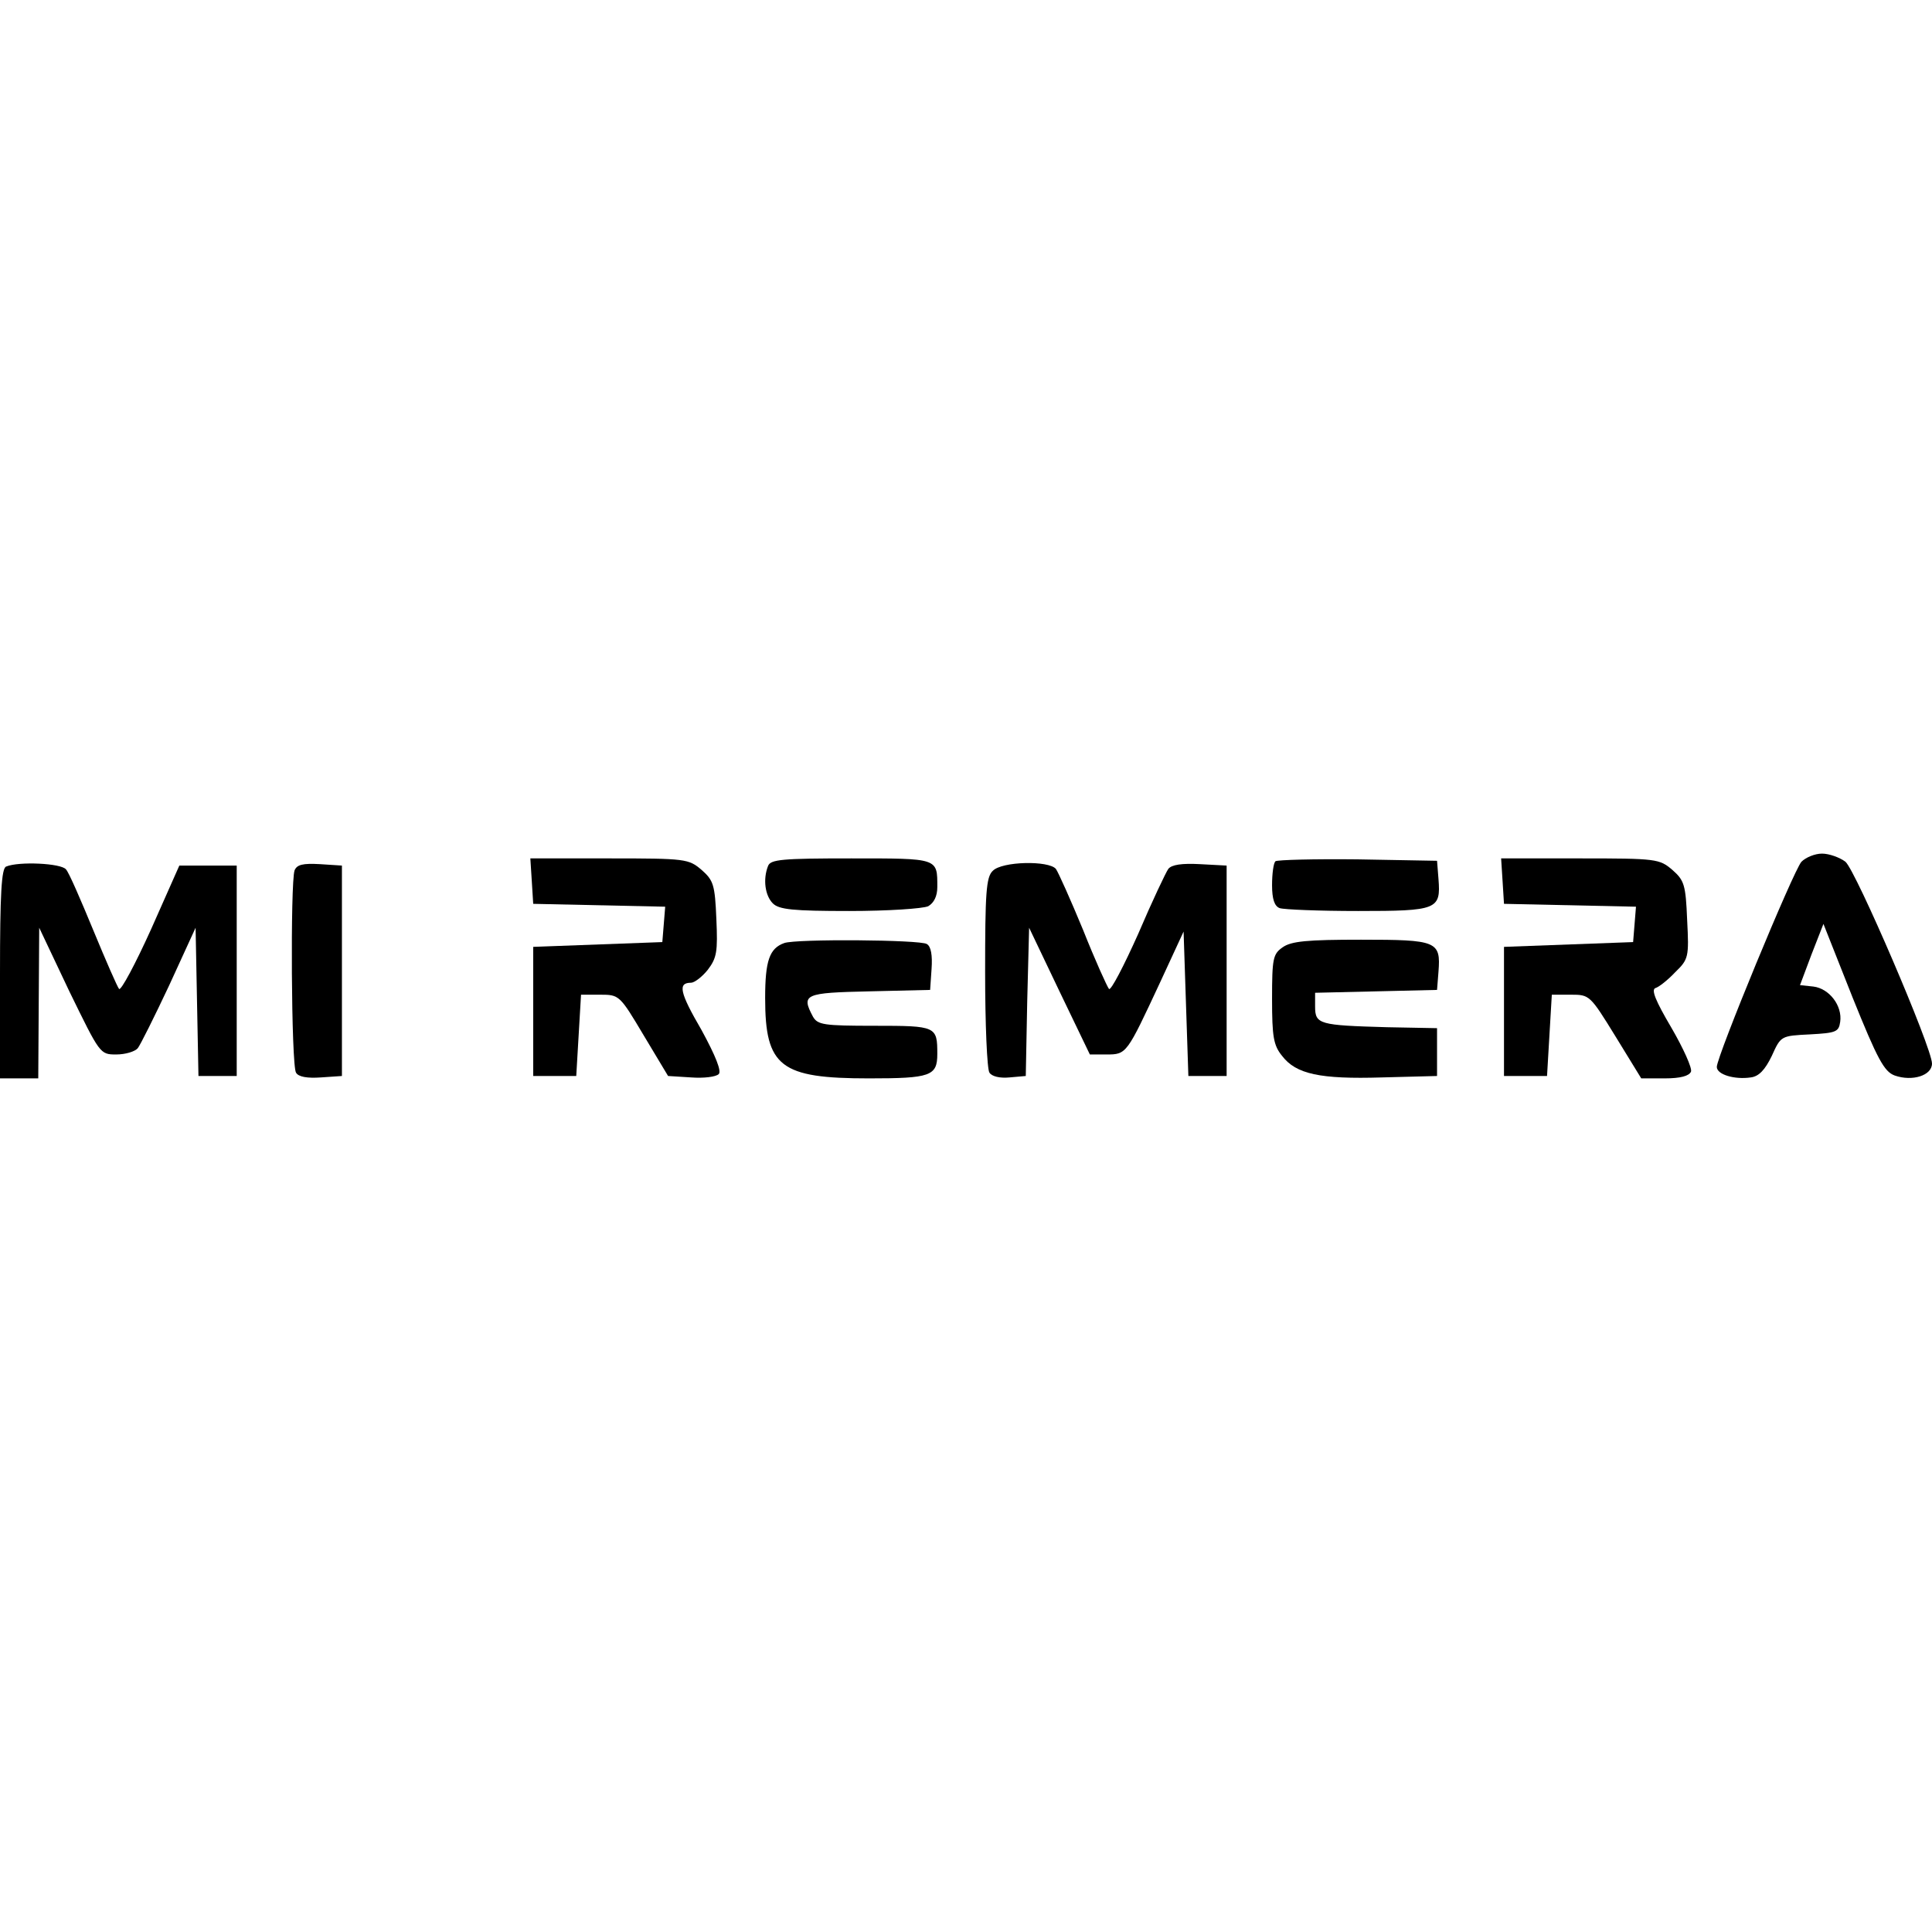
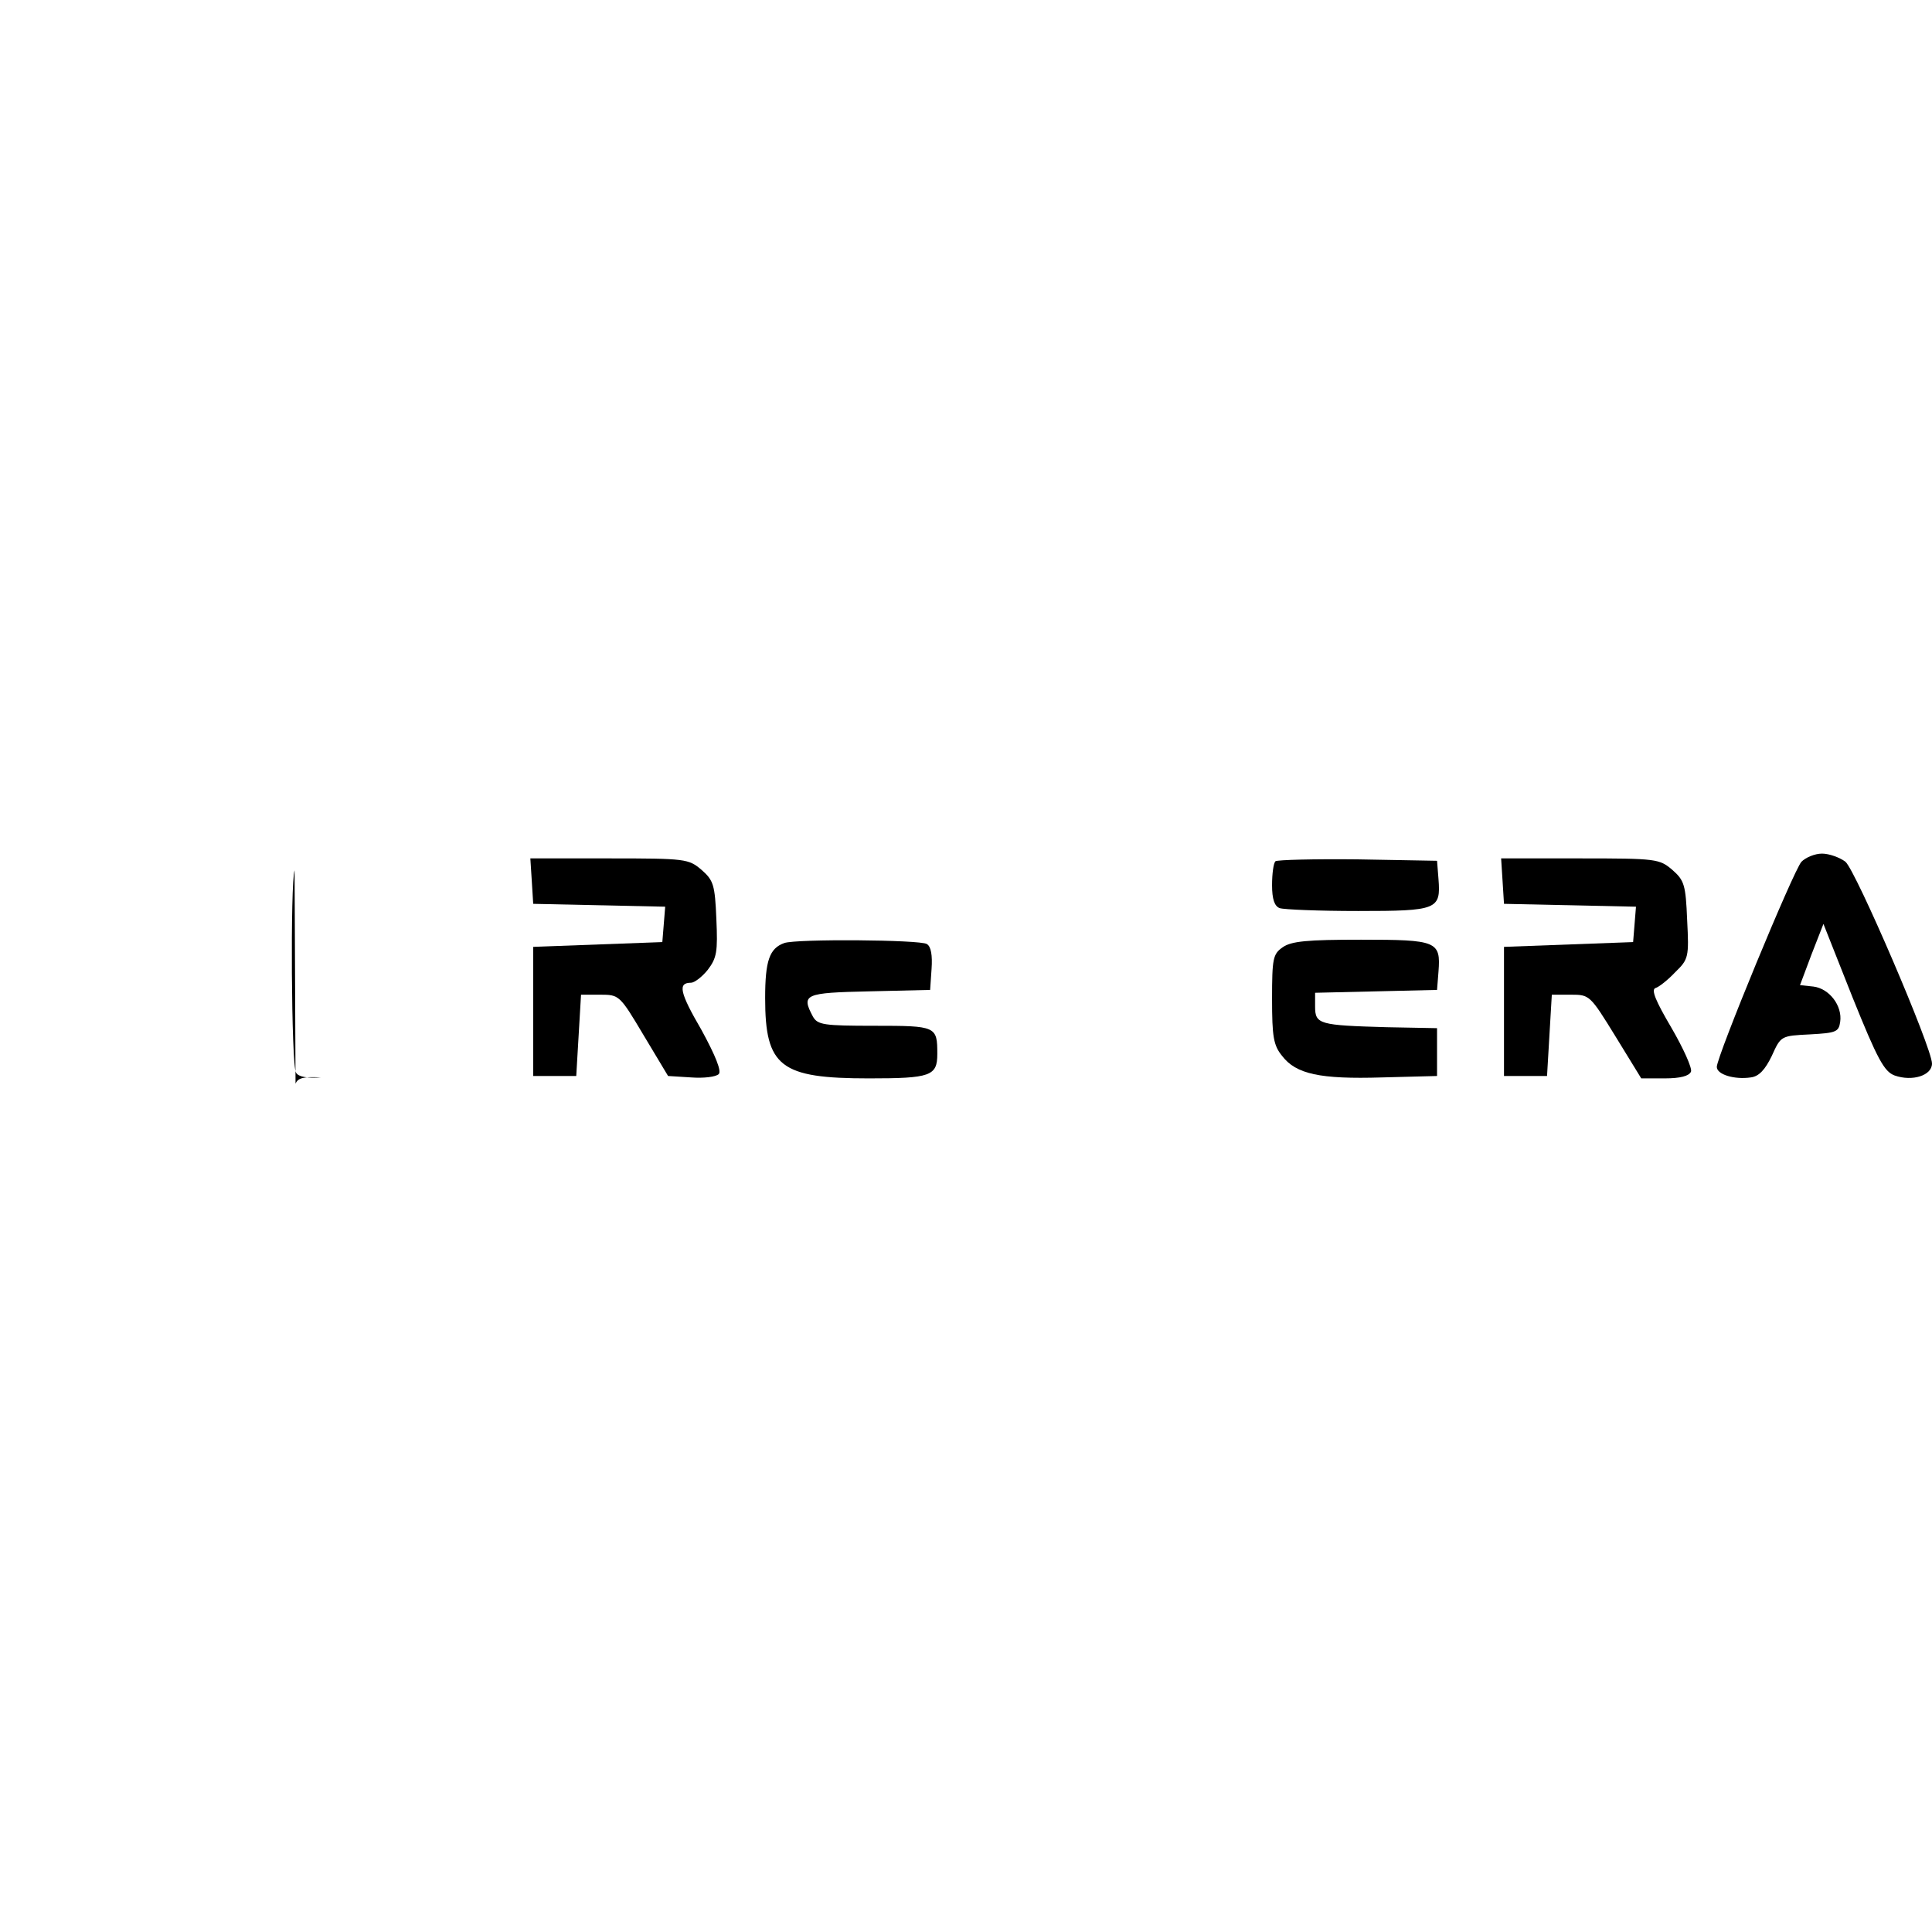
<svg xmlns="http://www.w3.org/2000/svg" version="1.0" width="100mm" height="100mm" viewBox="0 0 404 47" preserveAspectRatio="xMidYMid meet">
  <g transform="translate(0,47) scale(0.1,-0.1)" fill="#000000" stroke="none">
    <path d="M3767 453 c-17 -19 -177 -407 -177 -429 0 -16 37 -27 71 -22 17 2 30 16 44 45 19 42 19 42 80 45 54 3 60 5 63 26 5 34 -23 70 -56 74 l-28 3 24 64 25 64 61 -154 c52 -129 66 -155 88 -163 37 -13 78 0 78 25 0 33 -159 403 -181 422 -12 9 -34 17 -49 17 -15 0 -34 -8 -43 -17z" />
    <path d="M1112 413 l3 -48 138 -3 138 -3 -3 -37 -3 -37 -135 -5 -135 -5 0 -135 0 -135 45 0 45 0 5 85 5 85 40 0 c40 0 41 -1 91 -85 l51 -85 48 -3 c26 -2 52 1 58 7 6 6 -6 37 -36 92 -46 79 -50 99 -22 99 7 0 23 12 35 27 19 25 21 38 18 106 -3 72 -6 81 -31 103 -27 23 -33 24 -193 24 l-165 0 3 -47z" />
-     <path d="M1606 444 c-11 -28 -6 -62 10 -78 13 -13 42 -16 160 -16 81 0 154 5 165 10 12 7 19 21 19 40 0 61 3 60 -180 60 -144 0 -169 -2 -174 -16z" />
    <path d="M2667 454 c-4 -4 -7 -26 -7 -50 0 -29 5 -44 16 -48 9 -3 82 -6 164 -6 166 0 173 3 168 67 l-3 38 -166 3 c-91 1 -168 -1 -172 -4z" />
    <path d="M3142 413 l3 -48 138 -3 138 -3 -3 -37 -3 -37 -135 -5 -135 -5 0 -135 0 -135 45 0 45 0 5 85 5 85 40 0 c39 0 40 -1 93 -87 l54 -88 49 0 c33 0 51 5 55 14 3 7 -16 49 -41 92 -33 56 -43 80 -33 83 7 2 26 17 41 33 28 27 29 32 25 109 -3 74 -6 83 -31 105 -27 23 -33 24 -193 24 l-165 0 3 -47z" />
-     <path d="M13 443 c-10 -3 -13 -58 -13 -224 l0 -219 40 0 40 0 1 158 1 157 63 -133 c64 -131 64 -132 98 -132 19 0 39 6 45 13 5 6 35 66 66 132 l55 120 3 -155 3 -155 40 0 40 0 0 220 0 220 -60 0 -60 0 -59 -133 c-33 -73 -63 -129 -67 -125 -4 5 -28 60 -54 123 -26 63 -51 121 -57 127 -10 13 -99 17 -125 6z" />
-     <path d="M616 435 c-9 -25 -7 -408 3 -423 5 -9 24 -12 52 -10 l44 3 0 220 0 220 -46 3 c-36 2 -48 -1 -53 -13z" />
-     <path d="M2076 434 c-14 -13 -16 -47 -16 -212 0 -108 4 -203 9 -210 5 -8 22 -12 42 -10 l34 3 3 155 4 155 63 -132 64 -133 35 0 c42 0 42 1 112 151 l49 106 5 -151 5 -151 40 0 40 0 0 220 0 220 -56 3 c-37 2 -59 -1 -66 -10 -5 -7 -34 -68 -63 -136 -30 -67 -57 -119 -61 -115 -4 5 -29 60 -54 123 -26 63 -52 121 -57 128 -15 18 -113 16 -132 -4z" />
+     <path d="M616 435 c-9 -25 -7 -408 3 -423 5 -9 24 -12 52 -10 c-36 2 -48 -1 -53 -13z" />
    <path d="M1640 283 c-31 -11 -40 -37 -40 -115 0 -144 32 -168 217 -168 129 0 143 5 143 51 0 58 -2 59 -131 59 -107 0 -119 2 -129 19 -25 47 -18 50 118 53 l127 3 3 44 c2 28 -1 47 -10 52 -14 9 -273 11 -298 2z" />
    <path d="M2682 274 c-20 -14 -22 -23 -22 -108 0 -79 3 -97 21 -119 29 -38 79 -49 209 -45 l115 3 0 50 0 50 -105 2 c-141 4 -150 6 -150 43 l0 29 128 3 127 3 3 38 c5 64 -3 67 -162 67 -112 0 -146 -3 -164 -16z" />
  </g>
</svg>